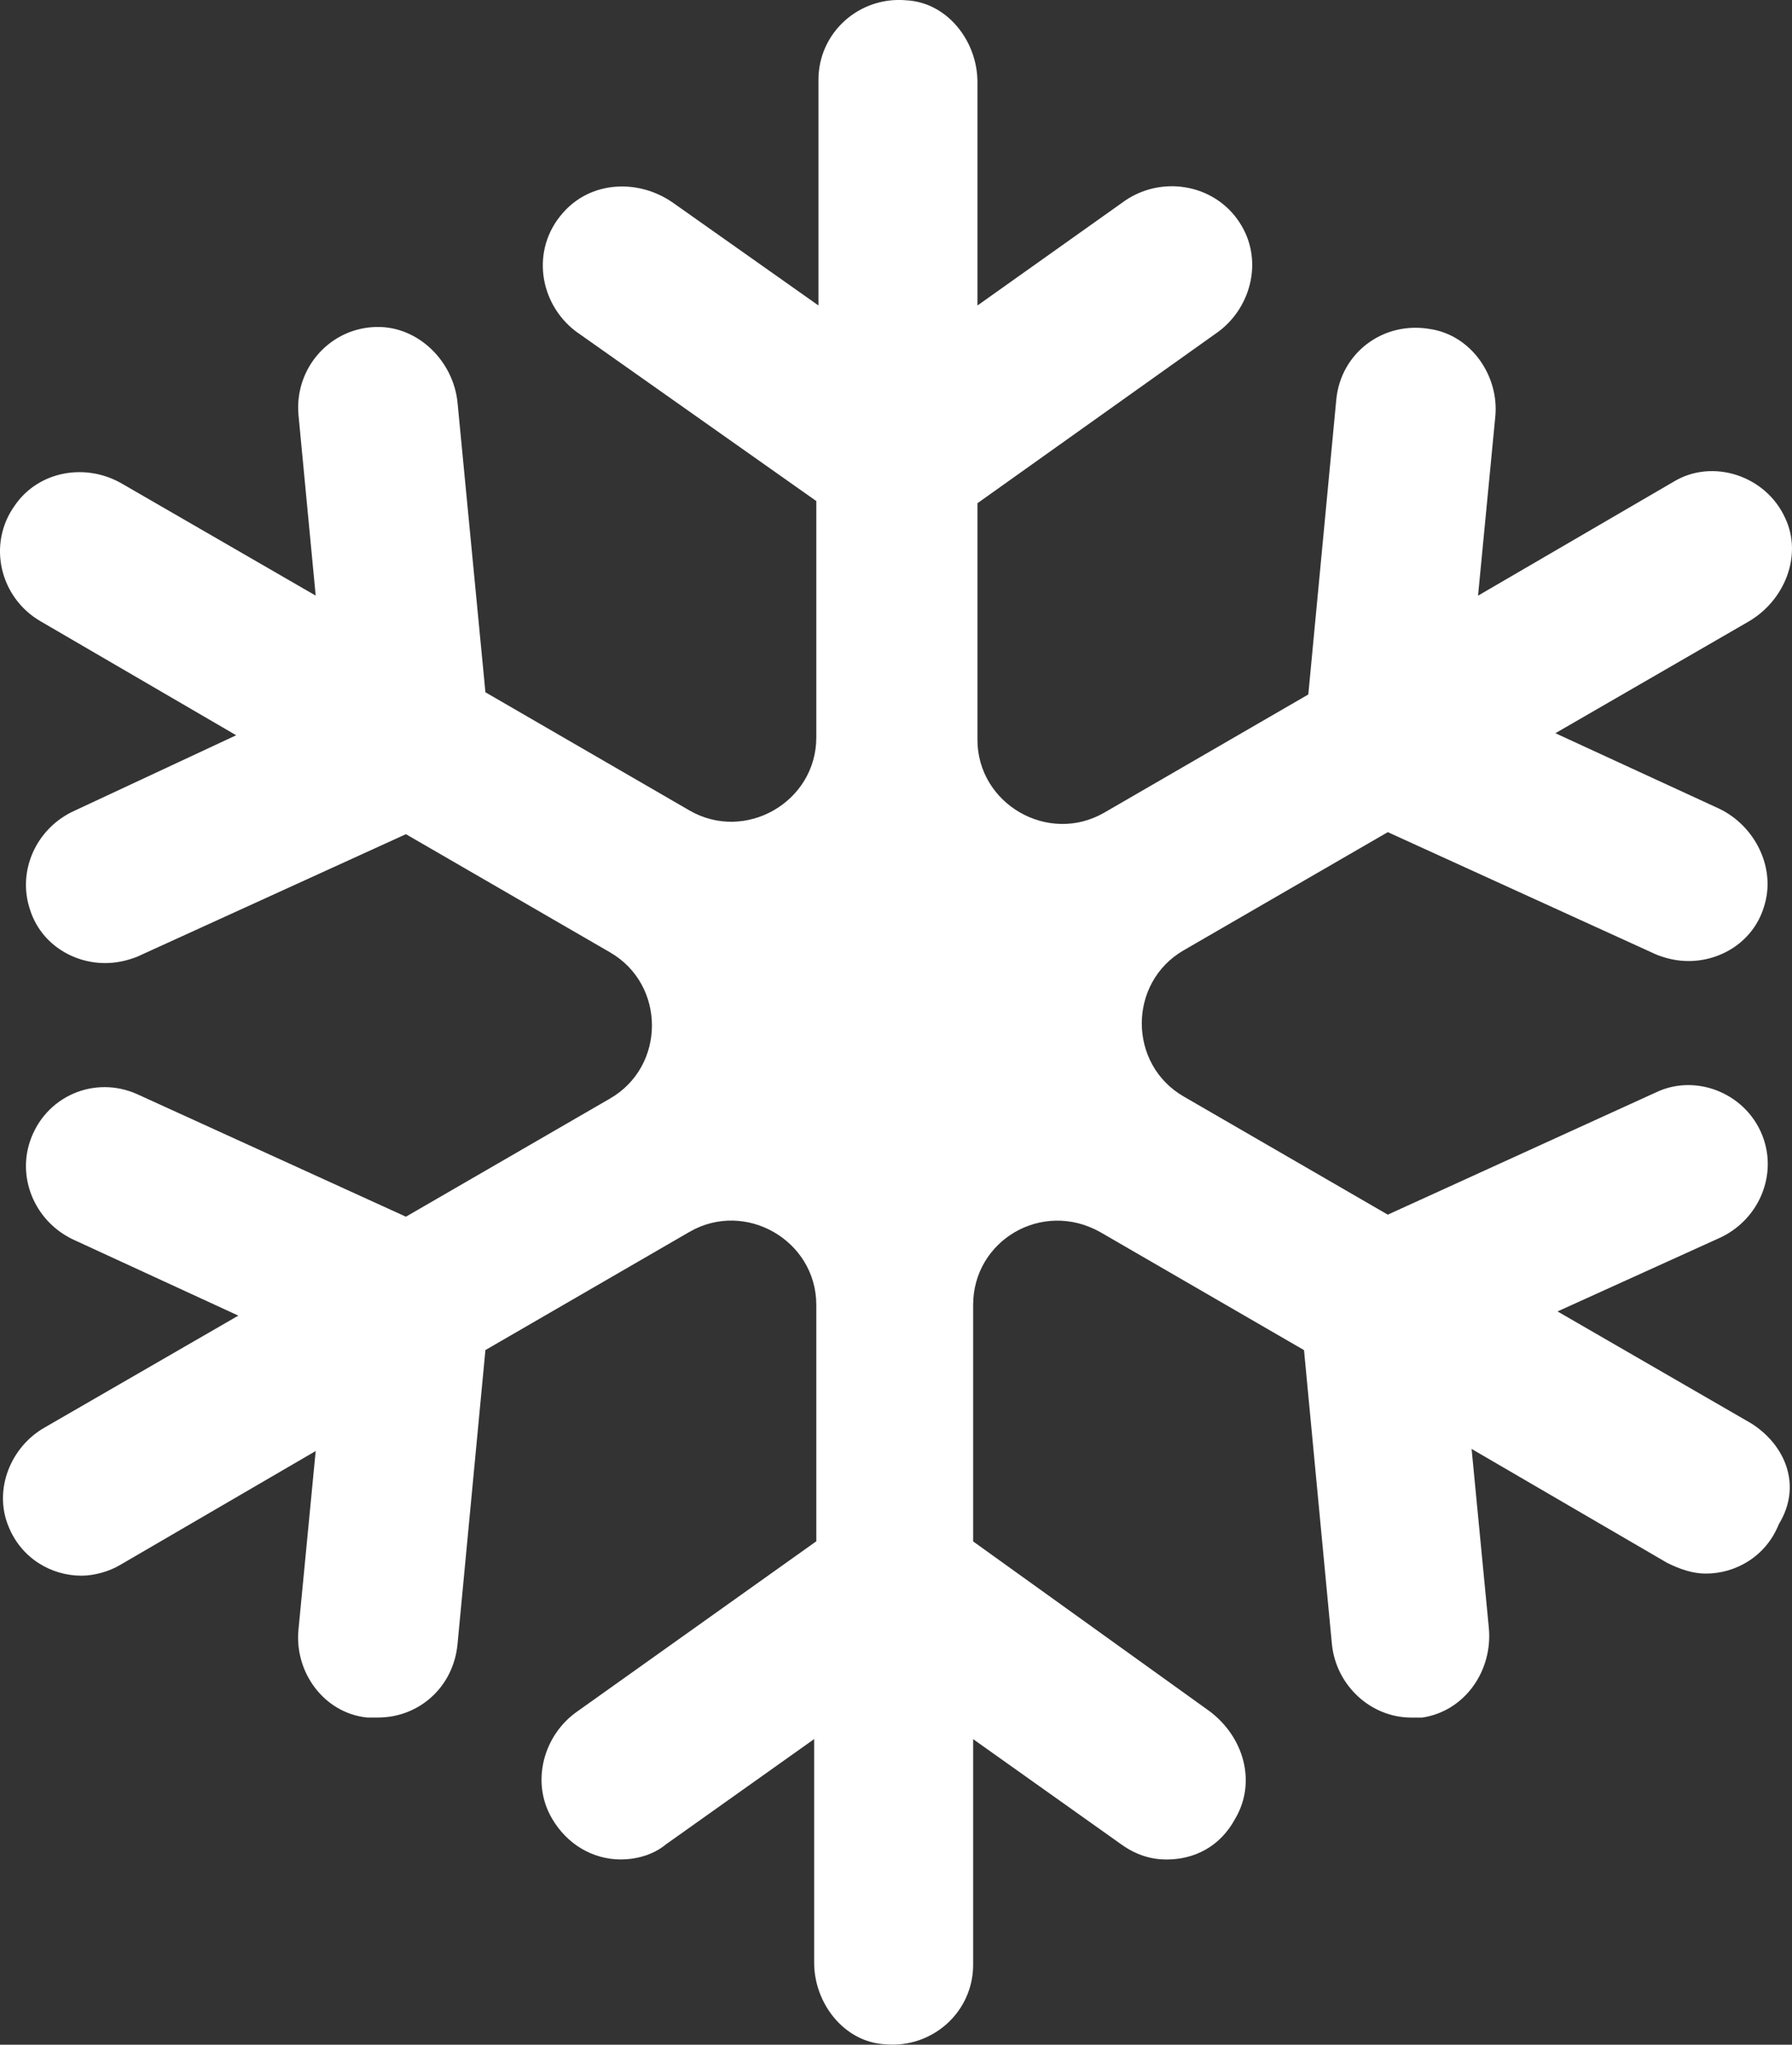
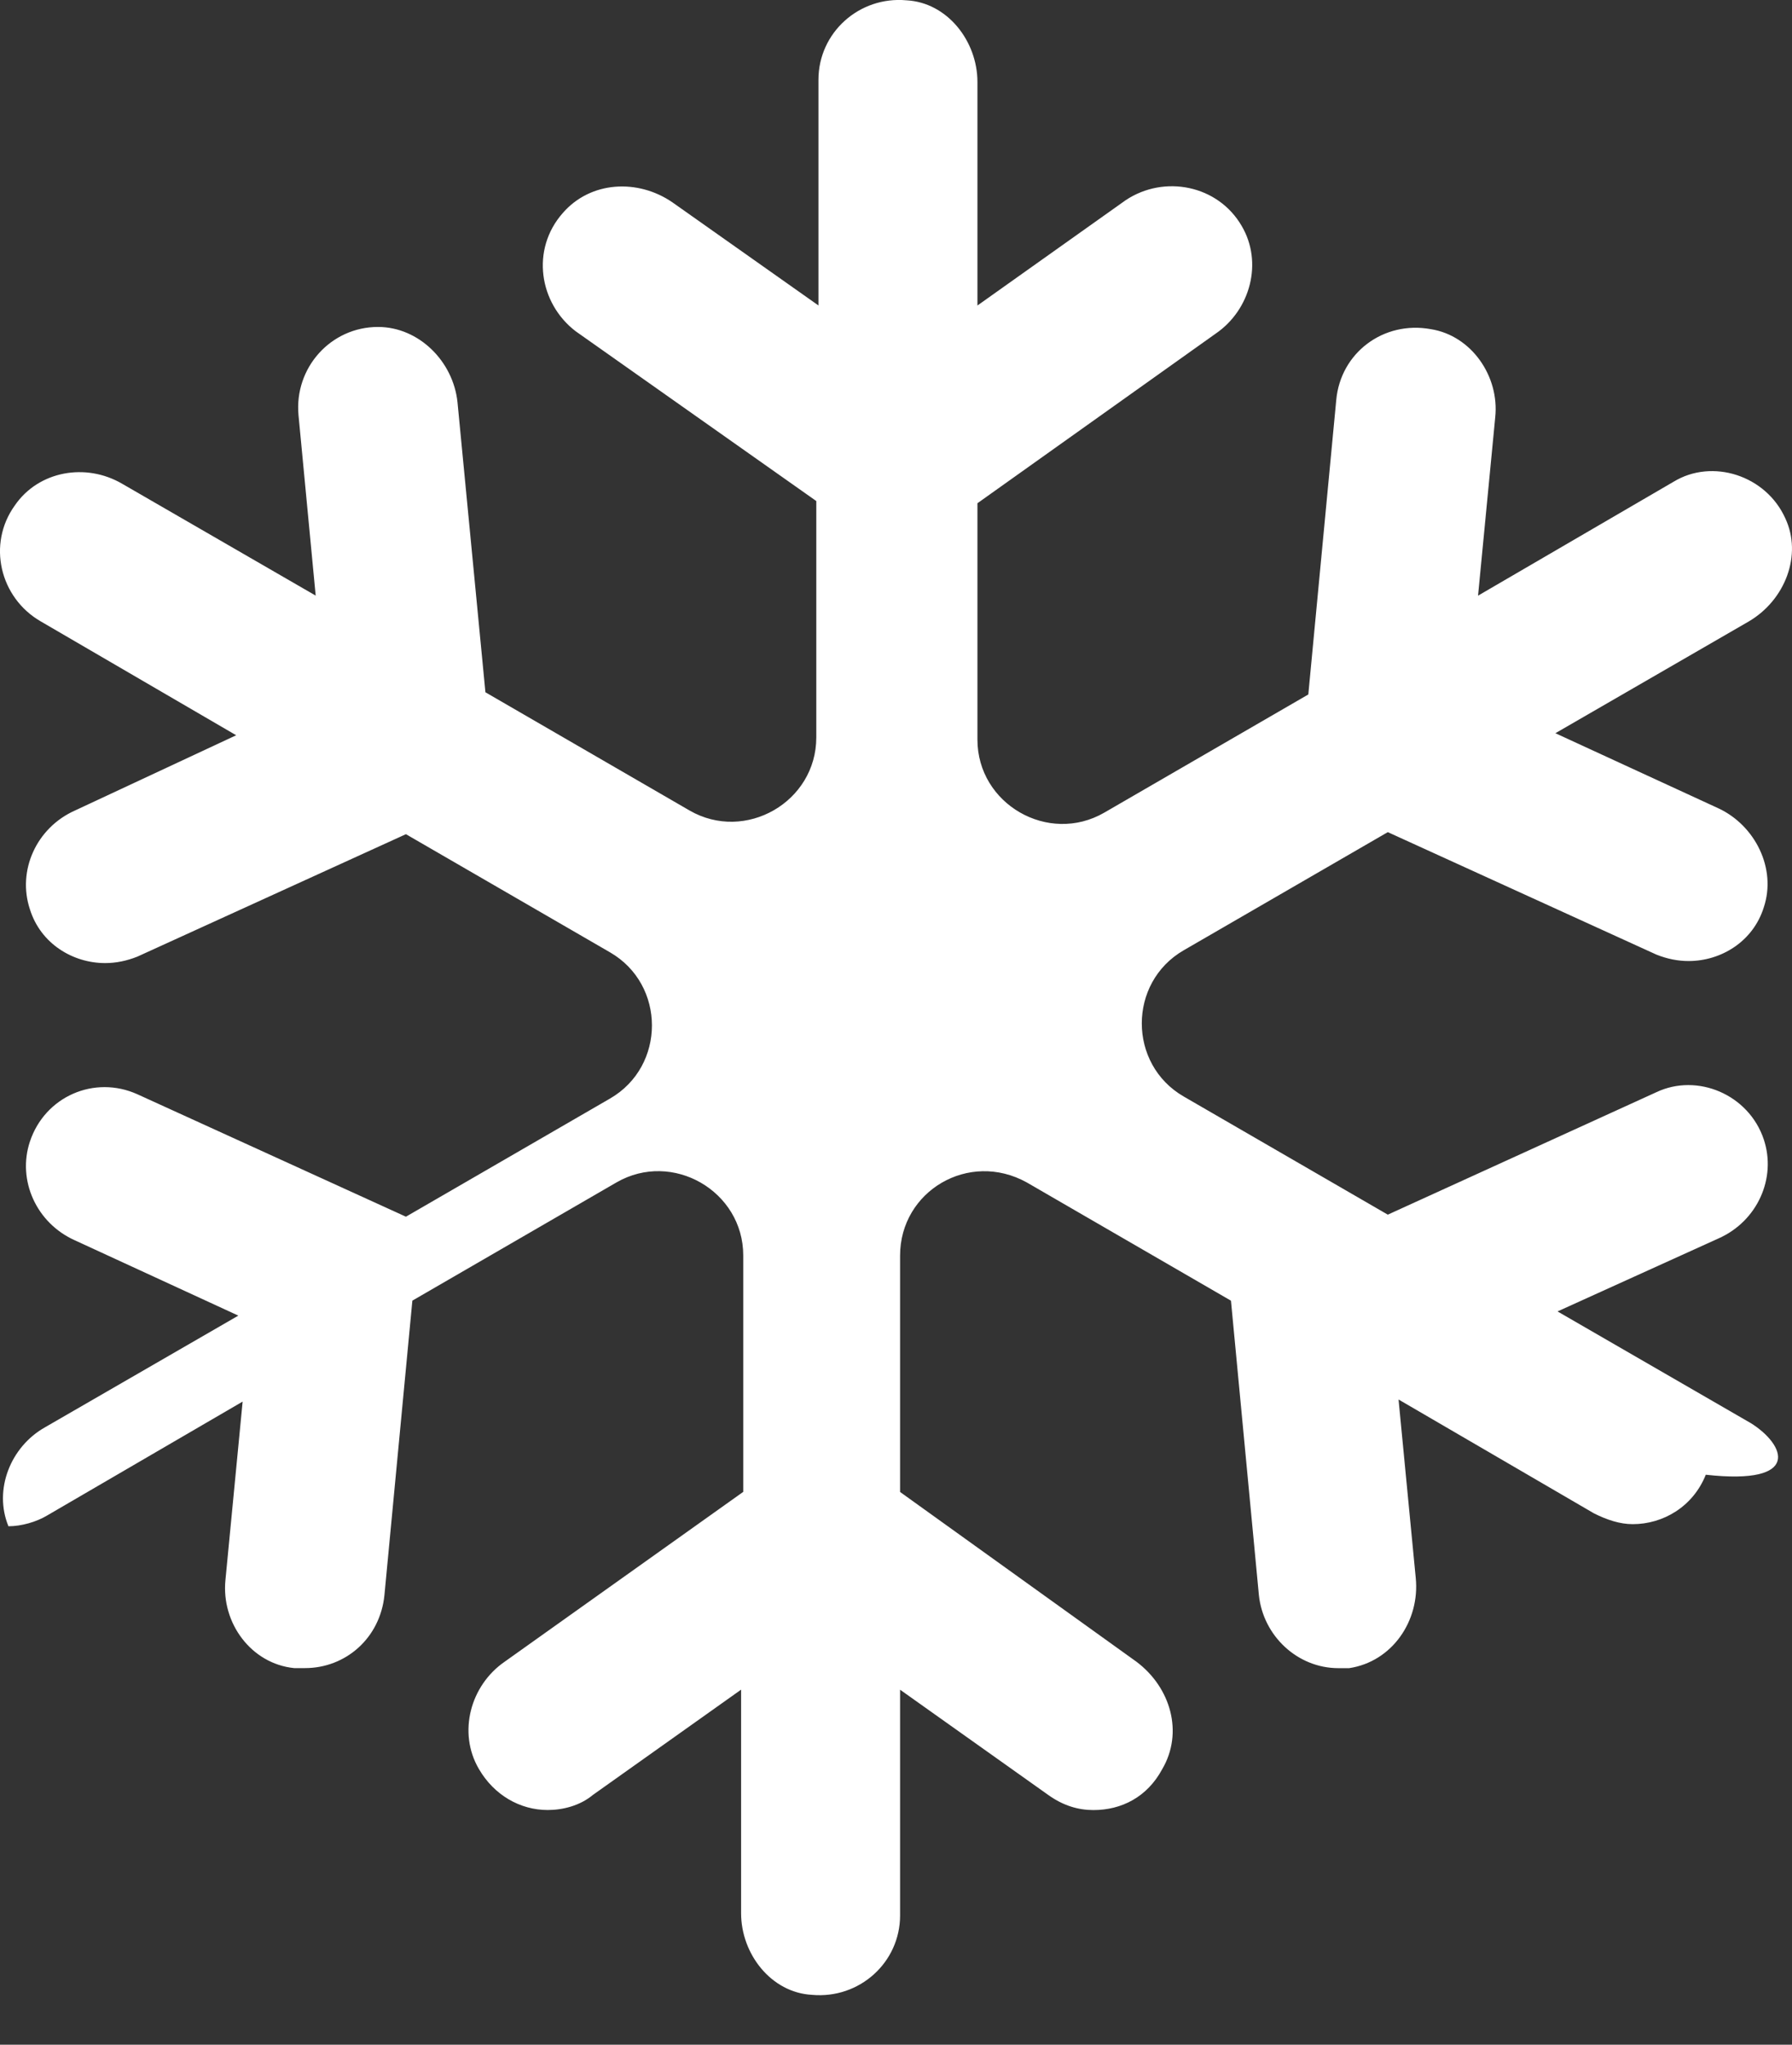
<svg xmlns="http://www.w3.org/2000/svg" version="1.1" id="Ebene_1" x="0px" y="0px" width="33.362px" height="38.054px" viewBox="-940.717 951.953 33.362 38.054" enable-background="new -940.717 951.953 33.362 38.054" xml:space="preserve">
  <rect x="-940.717" y="951.953" width="33.362" height="38.054" fill="#333333" stroke="none" />
-   <path fill="#FFFFFF" d="M-908.12,978.44l-3.6-2.08l3-1.36c0.72-0.32,1.08-1.12,0.84-1.84c-0.28-0.84-1.24-1.24-2-0.88l-5,2.279  l-3.8-2.199c-1.04-0.601-1.04-2.12,0-2.721l3.8-2.199l5,2.279c0.2,0.08,0.4,0.12,0.6,0.12c0.6,0,1.2-0.359,1.4-1  c0.24-0.72-0.16-1.52-0.84-1.84l-3.04-1.4l3.6-2.08c0.68-0.399,1-1.239,0.68-1.92c-0.36-0.8-1.36-1.119-2.08-0.68l-3.64,2.12  l0.32-3.32c0.08-0.76-0.44-1.52-1.2-1.64c-0.88-0.16-1.68,0.439-1.76,1.32l-0.52,5.479l-3.8,2.2c-1.04,0.6-2.36-0.16-2.36-1.36  v-4.399l4.44-3.16c0.64-0.44,0.88-1.32,0.48-2c-0.44-0.76-1.44-0.96-2.16-0.48l-2.76,1.96v-4.159c0-0.761-0.56-1.48-1.32-1.521  c-0.88-0.08-1.64,0.6-1.64,1.48v4.199l-2.72-1.92c-0.64-0.439-1.52-0.399-2.04,0.2c-0.6,0.68-0.44,1.68,0.24,2.2l4.48,3.16v4.399  c0,1.2-1.32,1.96-2.36,1.36l-3.8-2.2l-0.52-5.399c-0.08-0.761-0.72-1.4-1.48-1.4c-0.88,0-1.56,0.76-1.48,1.64l0.32,3.36l-3.6-2.08  c-0.68-0.399-1.56-0.24-2,0.4c-0.52,0.72-0.28,1.72,0.48,2.159l3.64,2.12l-3,1.4c-0.72,0.32-1.08,1.12-0.84,1.84  c0.2,0.64,0.8,1,1.4,1c0.2,0,0.399-0.04,0.6-0.12l5-2.279l3.8,2.199c1.04,0.601,1.04,2.12,0,2.721l-3.8,2.199l-5-2.279  c-0.8-0.36-1.72,0.04-2,0.88c-0.24,0.72,0.12,1.52,0.84,1.84l3.04,1.4l-3.6,2.079c-0.64,0.36-0.96,1.16-0.68,1.841  c0.24,0.6,0.8,0.92,1.36,0.92c0.24,0,0.52-0.08,0.72-0.2l3.64-2.12l-0.32,3.32c-0.08,0.8,0.48,1.56,1.28,1.64c0.08,0,0.12,0,0.2,0  c0.76,0,1.4-0.56,1.48-1.359l0.52-5.48l3.8-2.2c1.04-0.6,2.36,0.16,2.36,1.36v4.399l-4.44,3.16c-0.64,0.44-0.88,1.32-0.48,2  c0.28,0.48,0.76,0.761,1.28,0.761c0.28,0,0.6-0.08,0.84-0.28l2.76-1.96v4.16c0,0.76,0.56,1.479,1.32,1.52  c0.88,0.08,1.64-0.6,1.64-1.479v-4.2l2.76,1.96c0.28,0.2,0.56,0.28,0.84,0.28c0.52,0,1-0.24,1.28-0.761c0.4-0.68,0.16-1.52-0.48-2  l-4.4-3.159v-4.4c0-1.2,1.28-1.96,2.36-1.36l3.8,2.2l0.52,5.48c0.08,0.76,0.72,1.359,1.48,1.359c0.08,0,0.16,0,0.2,0  c0.8-0.12,1.32-0.88,1.24-1.68l-0.32-3.32l3.64,2.12c0.24,0.12,0.48,0.2,0.72,0.2c0.56,0,1.12-0.32,1.36-0.92  C-907.16,979.6-907.48,978.84-908.12,978.44z" />
+   <path fill="#FFFFFF" d="M-908.12,978.44l-3.6-2.08l3-1.36c0.72-0.32,1.08-1.12,0.84-1.84c-0.28-0.84-1.24-1.24-2-0.88l-5,2.279  l-3.8-2.199c-1.04-0.601-1.04-2.12,0-2.721l3.8-2.199l5,2.279c0.2,0.08,0.4,0.12,0.6,0.12c0.6,0,1.2-0.359,1.4-1  c0.24-0.72-0.16-1.52-0.84-1.84l-3.04-1.4l3.6-2.08c0.68-0.399,1-1.239,0.68-1.92c-0.36-0.8-1.36-1.119-2.08-0.68l-3.64,2.12  l0.32-3.32c0.08-0.76-0.44-1.52-1.2-1.64c-0.88-0.16-1.68,0.439-1.76,1.32l-0.52,5.479l-3.8,2.2c-1.04,0.6-2.36-0.16-2.36-1.36  v-4.399l4.44-3.16c0.64-0.44,0.88-1.32,0.48-2c-0.44-0.76-1.44-0.96-2.16-0.48l-2.76,1.96v-4.159c0-0.761-0.56-1.48-1.32-1.521  c-0.88-0.08-1.64,0.6-1.64,1.48v4.199l-2.72-1.92c-0.64-0.439-1.52-0.399-2.04,0.2c-0.6,0.68-0.44,1.68,0.24,2.2l4.48,3.16v4.399  c0,1.2-1.32,1.96-2.36,1.36l-3.8-2.2l-0.52-5.399c-0.08-0.761-0.72-1.4-1.48-1.4c-0.88,0-1.56,0.76-1.48,1.64l0.32,3.36l-3.6-2.08  c-0.68-0.399-1.56-0.24-2,0.4c-0.52,0.72-0.28,1.72,0.48,2.159l3.64,2.12l-3,1.4c-0.72,0.32-1.08,1.12-0.84,1.84  c0.2,0.64,0.8,1,1.4,1c0.2,0,0.399-0.04,0.6-0.12l5-2.279l3.8,2.199c1.04,0.601,1.04,2.12,0,2.721l-3.8,2.199l-5-2.279  c-0.8-0.36-1.72,0.04-2,0.88c-0.24,0.72,0.12,1.52,0.84,1.84l3.04,1.4l-3.6,2.079c-0.64,0.36-0.96,1.16-0.68,1.841  c0.24,0,0.52-0.08,0.72-0.2l3.64-2.12l-0.32,3.32c-0.08,0.8,0.48,1.56,1.28,1.64c0.08,0,0.12,0,0.2,0  c0.76,0,1.4-0.56,1.48-1.359l0.52-5.48l3.8-2.2c1.04-0.6,2.36,0.16,2.36,1.36v4.399l-4.44,3.16c-0.64,0.44-0.88,1.32-0.48,2  c0.28,0.48,0.76,0.761,1.28,0.761c0.28,0,0.6-0.08,0.84-0.28l2.76-1.96v4.16c0,0.76,0.56,1.479,1.32,1.52  c0.88,0.08,1.64-0.6,1.64-1.479v-4.2l2.76,1.96c0.28,0.2,0.56,0.28,0.84,0.28c0.52,0,1-0.24,1.28-0.761c0.4-0.68,0.16-1.52-0.48-2  l-4.4-3.159v-4.4c0-1.2,1.28-1.96,2.36-1.36l3.8,2.2l0.52,5.48c0.08,0.76,0.72,1.359,1.48,1.359c0.08,0,0.16,0,0.2,0  c0.8-0.12,1.32-0.88,1.24-1.68l-0.32-3.32l3.64,2.12c0.24,0.12,0.48,0.2,0.72,0.2c0.56,0,1.12-0.32,1.36-0.92  C-907.16,979.6-907.48,978.84-908.12,978.44z" />
</svg>